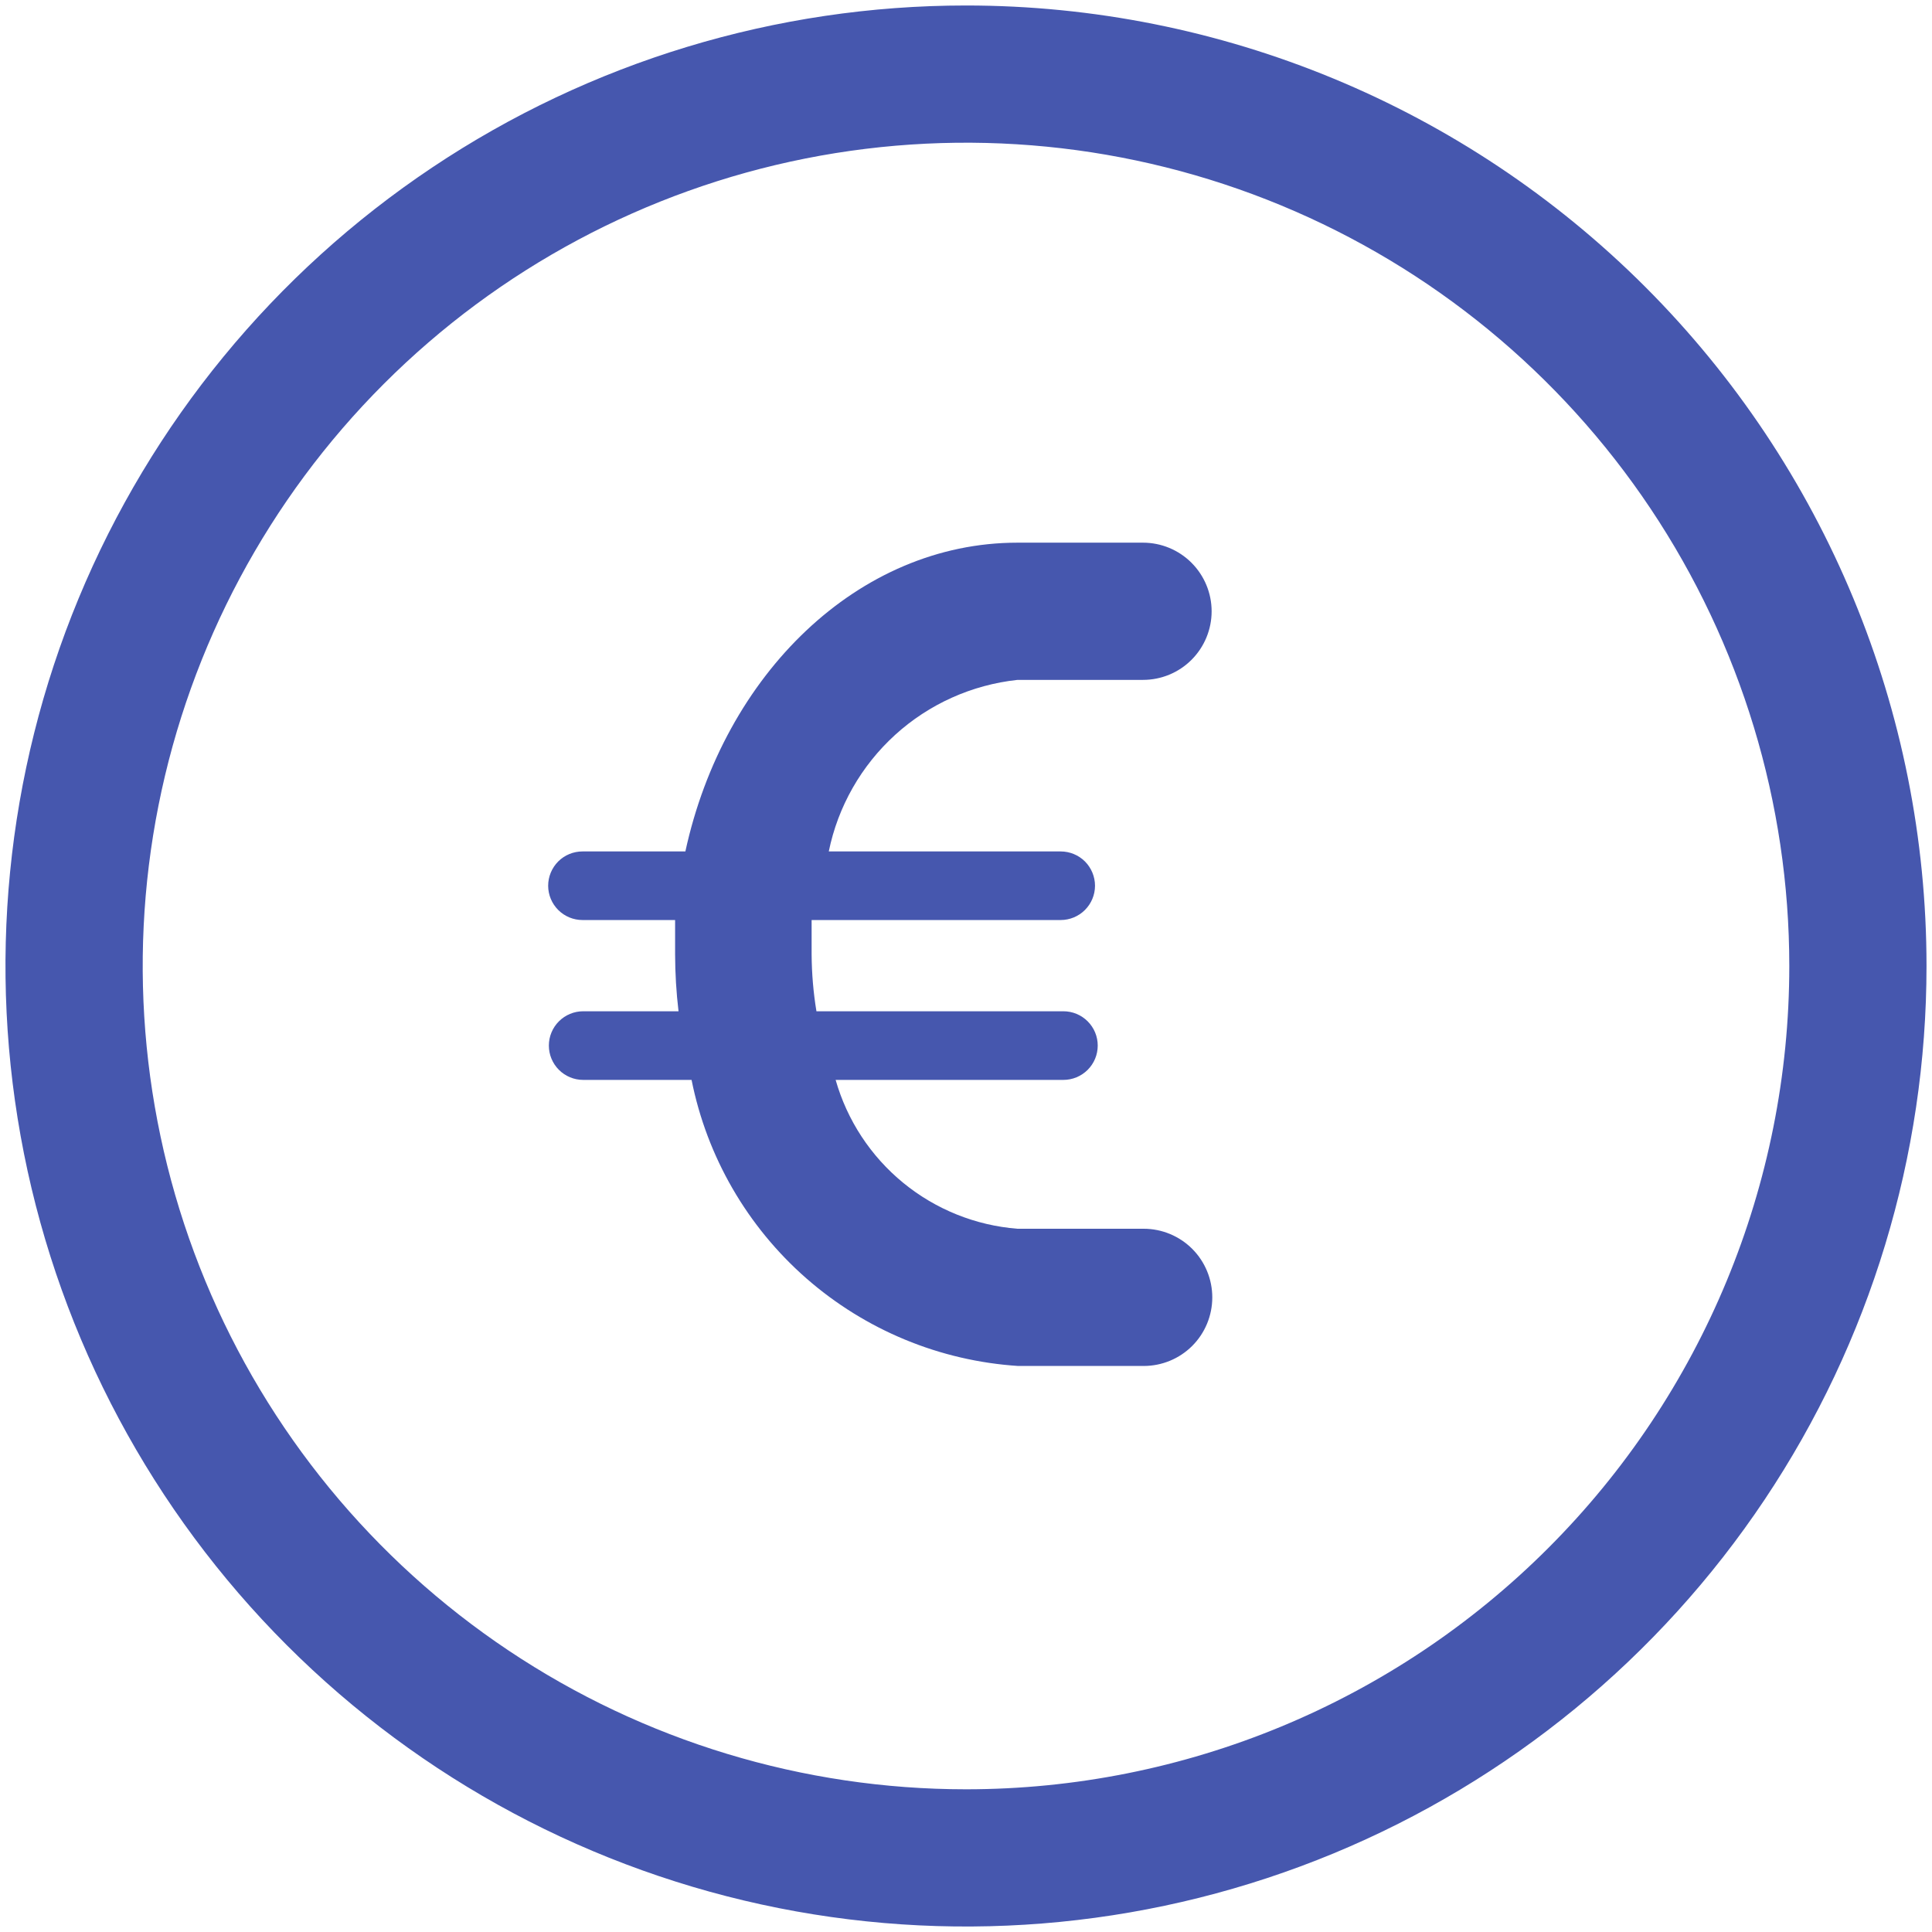
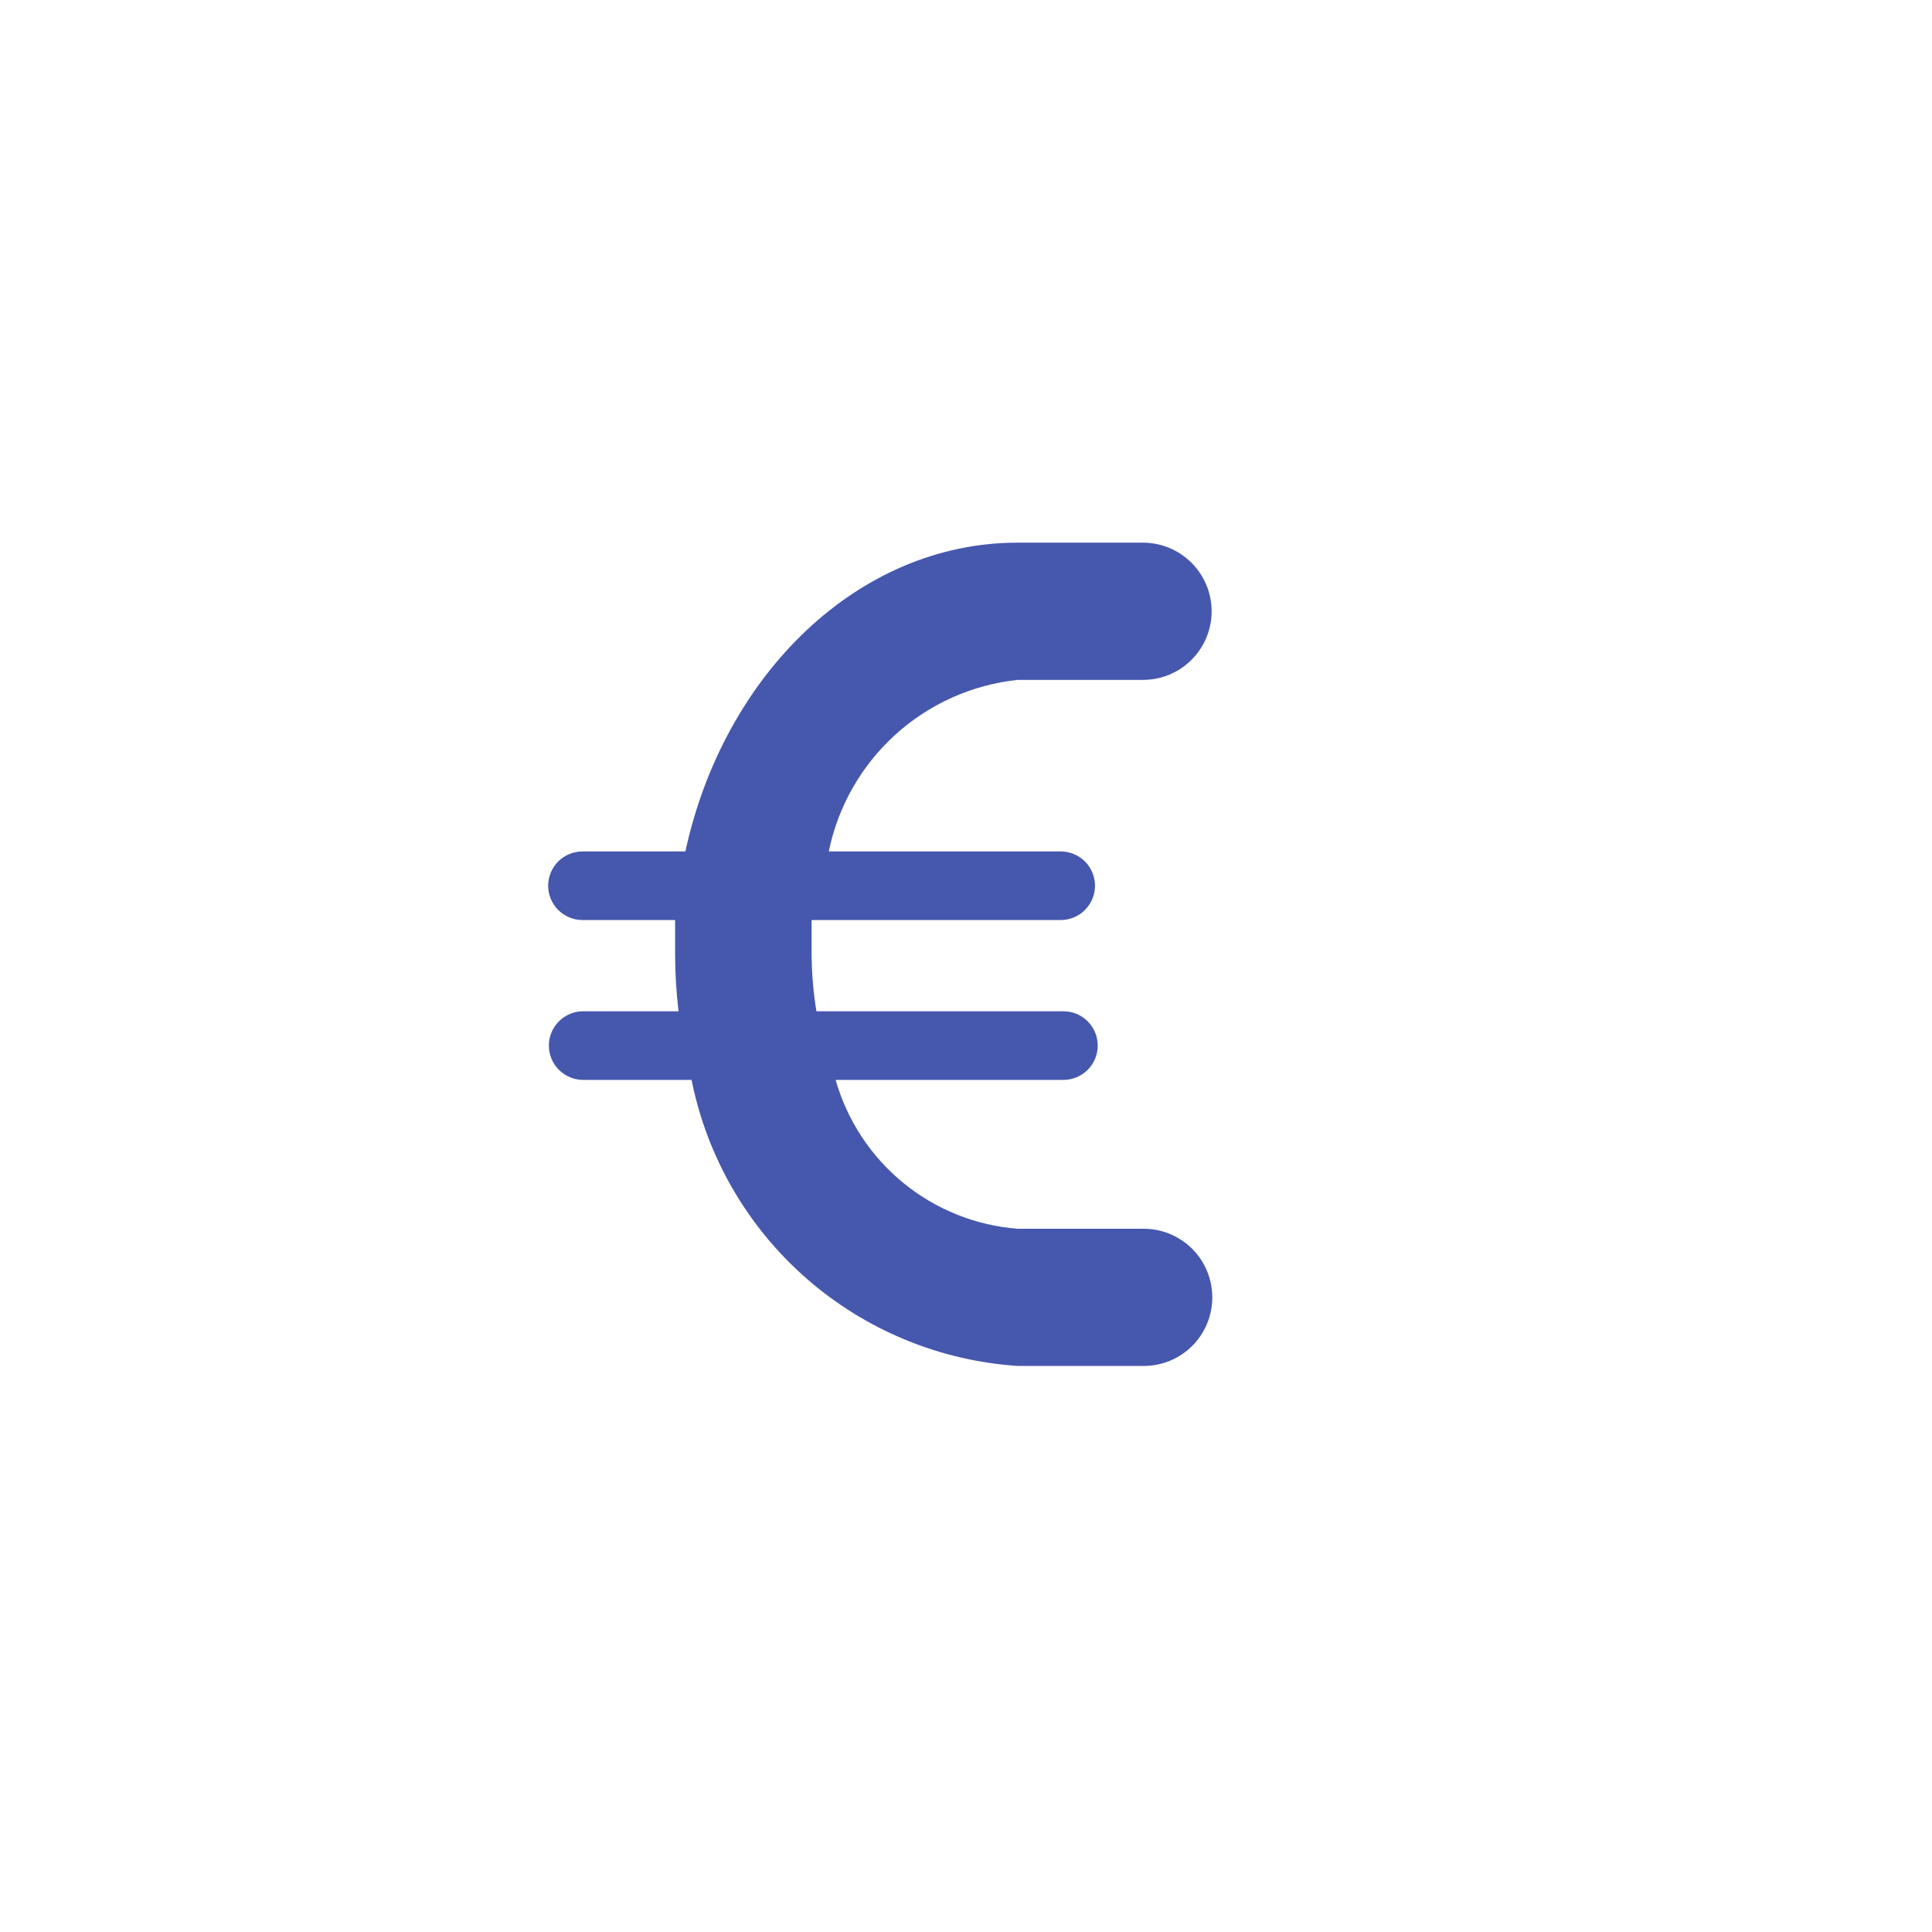
<svg xmlns="http://www.w3.org/2000/svg" width="44" height="44" viewBox="0 0 44 44" fill="none">
-   <path d="M22 0.125C17.674 0.125 13.444 1.408 9.847 3.812C6.25 6.215 3.446 9.632 1.79 13.629C0.134 17.626 -0.299 22.024 0.545 26.268C1.389 30.511 3.473 34.409 6.532 37.468C9.591 40.527 13.489 42.611 17.732 43.455C21.976 44.299 26.374 43.865 30.371 42.21C34.368 40.554 37.785 37.75 40.188 34.153C42.592 30.556 43.875 26.326 43.875 22C43.875 16.198 41.57 10.634 37.468 6.532C33.366 2.43 27.802 0.125 22 0.125ZM22 40.75C18.292 40.75 14.666 39.65 11.583 37.59C8.5 35.53 6.096 32.601 4.677 29.175C3.258 25.749 2.887 21.979 3.61 18.342C4.334 14.705 6.12 11.364 8.742 8.742C11.364 6.12 14.705 4.334 18.342 3.61C21.979 2.887 25.749 3.258 29.175 4.677C32.601 6.096 35.53 8.5 37.59 11.583C39.65 14.666 40.75 18.292 40.75 22C40.75 26.973 38.775 31.742 35.258 35.258C31.742 38.775 26.973 40.75 22 40.75Z" fill="#4657AE" />
  <path d="M23.172 15.484H26.031C26.446 15.484 26.843 15.32 27.136 15.027C27.429 14.734 27.594 14.336 27.594 13.922C27.594 13.508 27.429 13.11 27.136 12.817C26.843 12.524 26.446 12.359 26.031 12.359H23.172C19.547 12.359 16.484 15.359 15.609 19.391H13.266C13.058 19.391 12.86 19.473 12.713 19.619C12.567 19.766 12.484 19.965 12.484 20.172C12.484 20.379 12.567 20.578 12.713 20.724C12.86 20.871 13.058 20.953 13.266 20.953H15.375V21.734C15.376 22.168 15.402 22.601 15.453 23.031H13.281C13.074 23.031 12.875 23.114 12.729 23.26C12.582 23.407 12.5 23.605 12.5 23.812C12.5 24.02 12.582 24.218 12.729 24.365C12.875 24.511 13.074 24.594 13.281 24.594H15.75C16.1 26.347 17.019 27.935 18.363 29.113C19.708 30.291 21.404 30.993 23.188 31.109H26.047C26.461 31.109 26.859 30.945 27.152 30.652C27.445 30.359 27.609 29.961 27.609 29.547C27.609 29.133 27.445 28.735 27.152 28.442C26.859 28.149 26.461 27.984 26.047 27.984H23.172C22.218 27.909 21.31 27.544 20.57 26.938C19.83 26.332 19.293 25.514 19.031 24.594H24.219C24.426 24.594 24.625 24.511 24.771 24.365C24.918 24.218 25 24.02 25 23.812C25 23.605 24.918 23.407 24.771 23.26C24.625 23.114 24.426 23.031 24.219 23.031H18.594C18.523 22.602 18.487 22.169 18.484 21.734V20.953H24.156C24.363 20.953 24.562 20.871 24.709 20.724C24.855 20.578 24.938 20.379 24.938 20.172C24.938 19.965 24.855 19.766 24.709 19.619C24.562 19.473 24.363 19.391 24.156 19.391H18.875C19.084 18.368 19.614 17.439 20.386 16.736C21.158 16.034 22.134 15.596 23.172 15.484Z" fill="#4657AE" />
</svg>